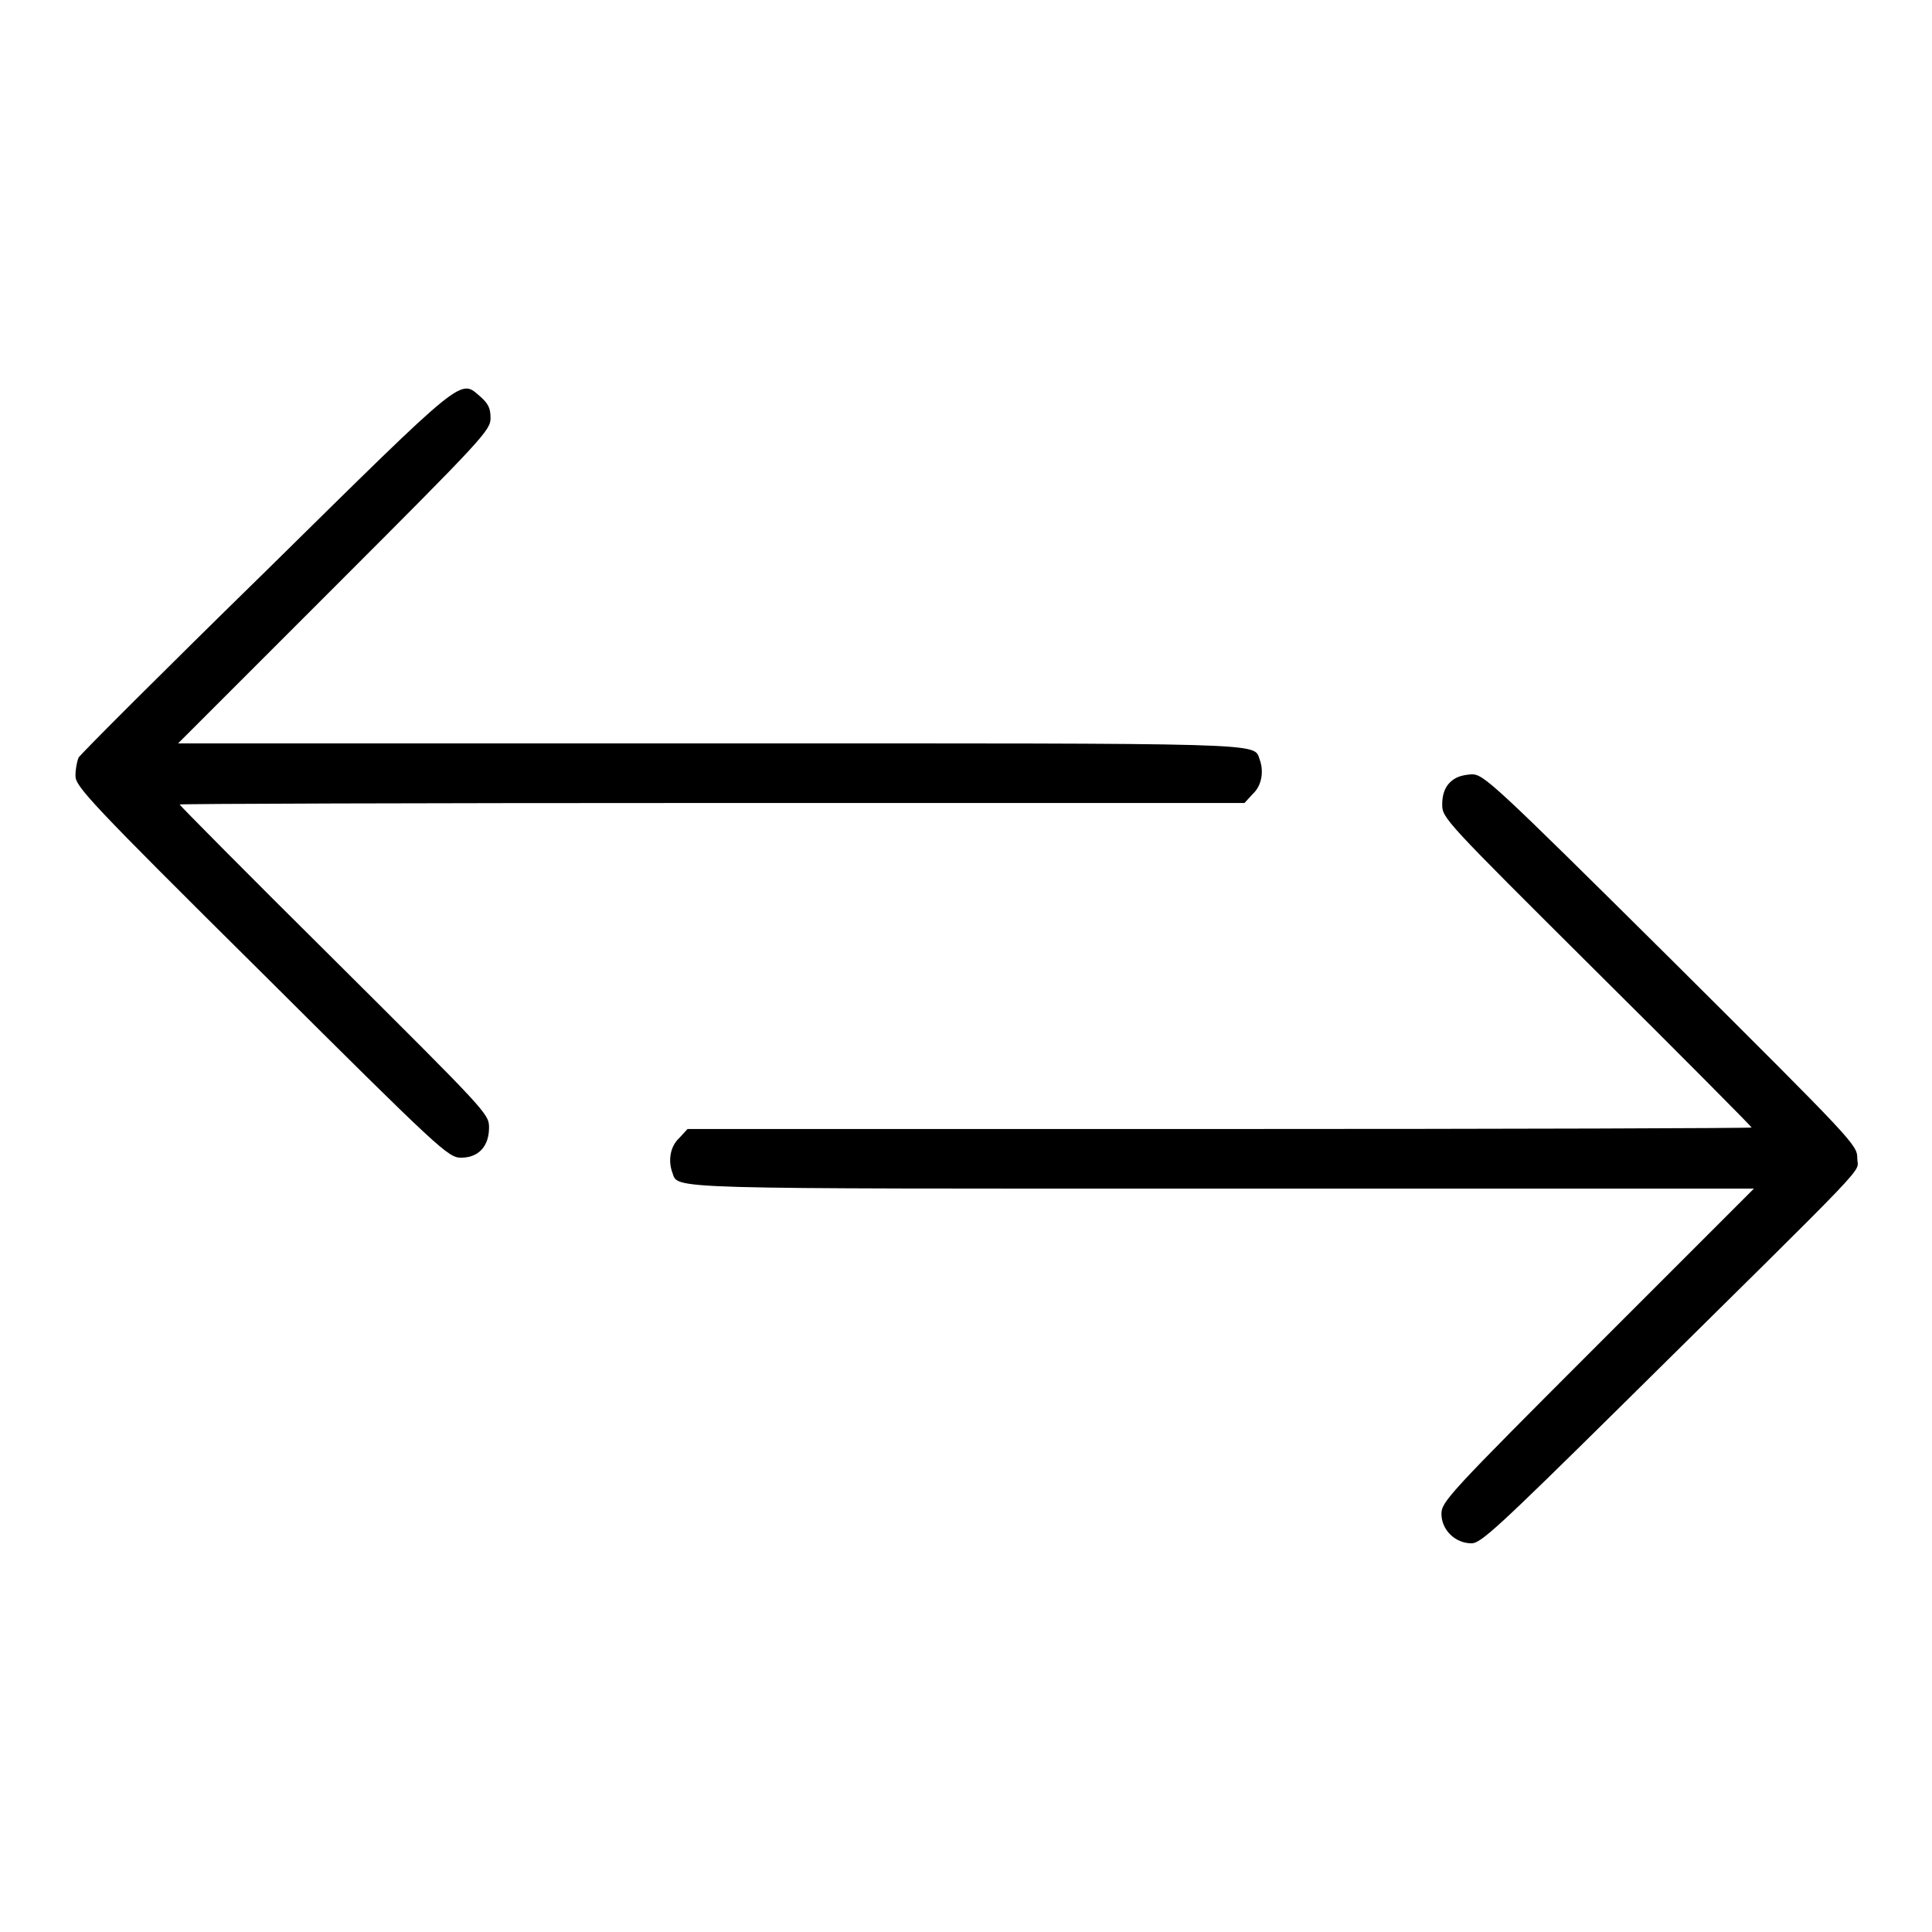
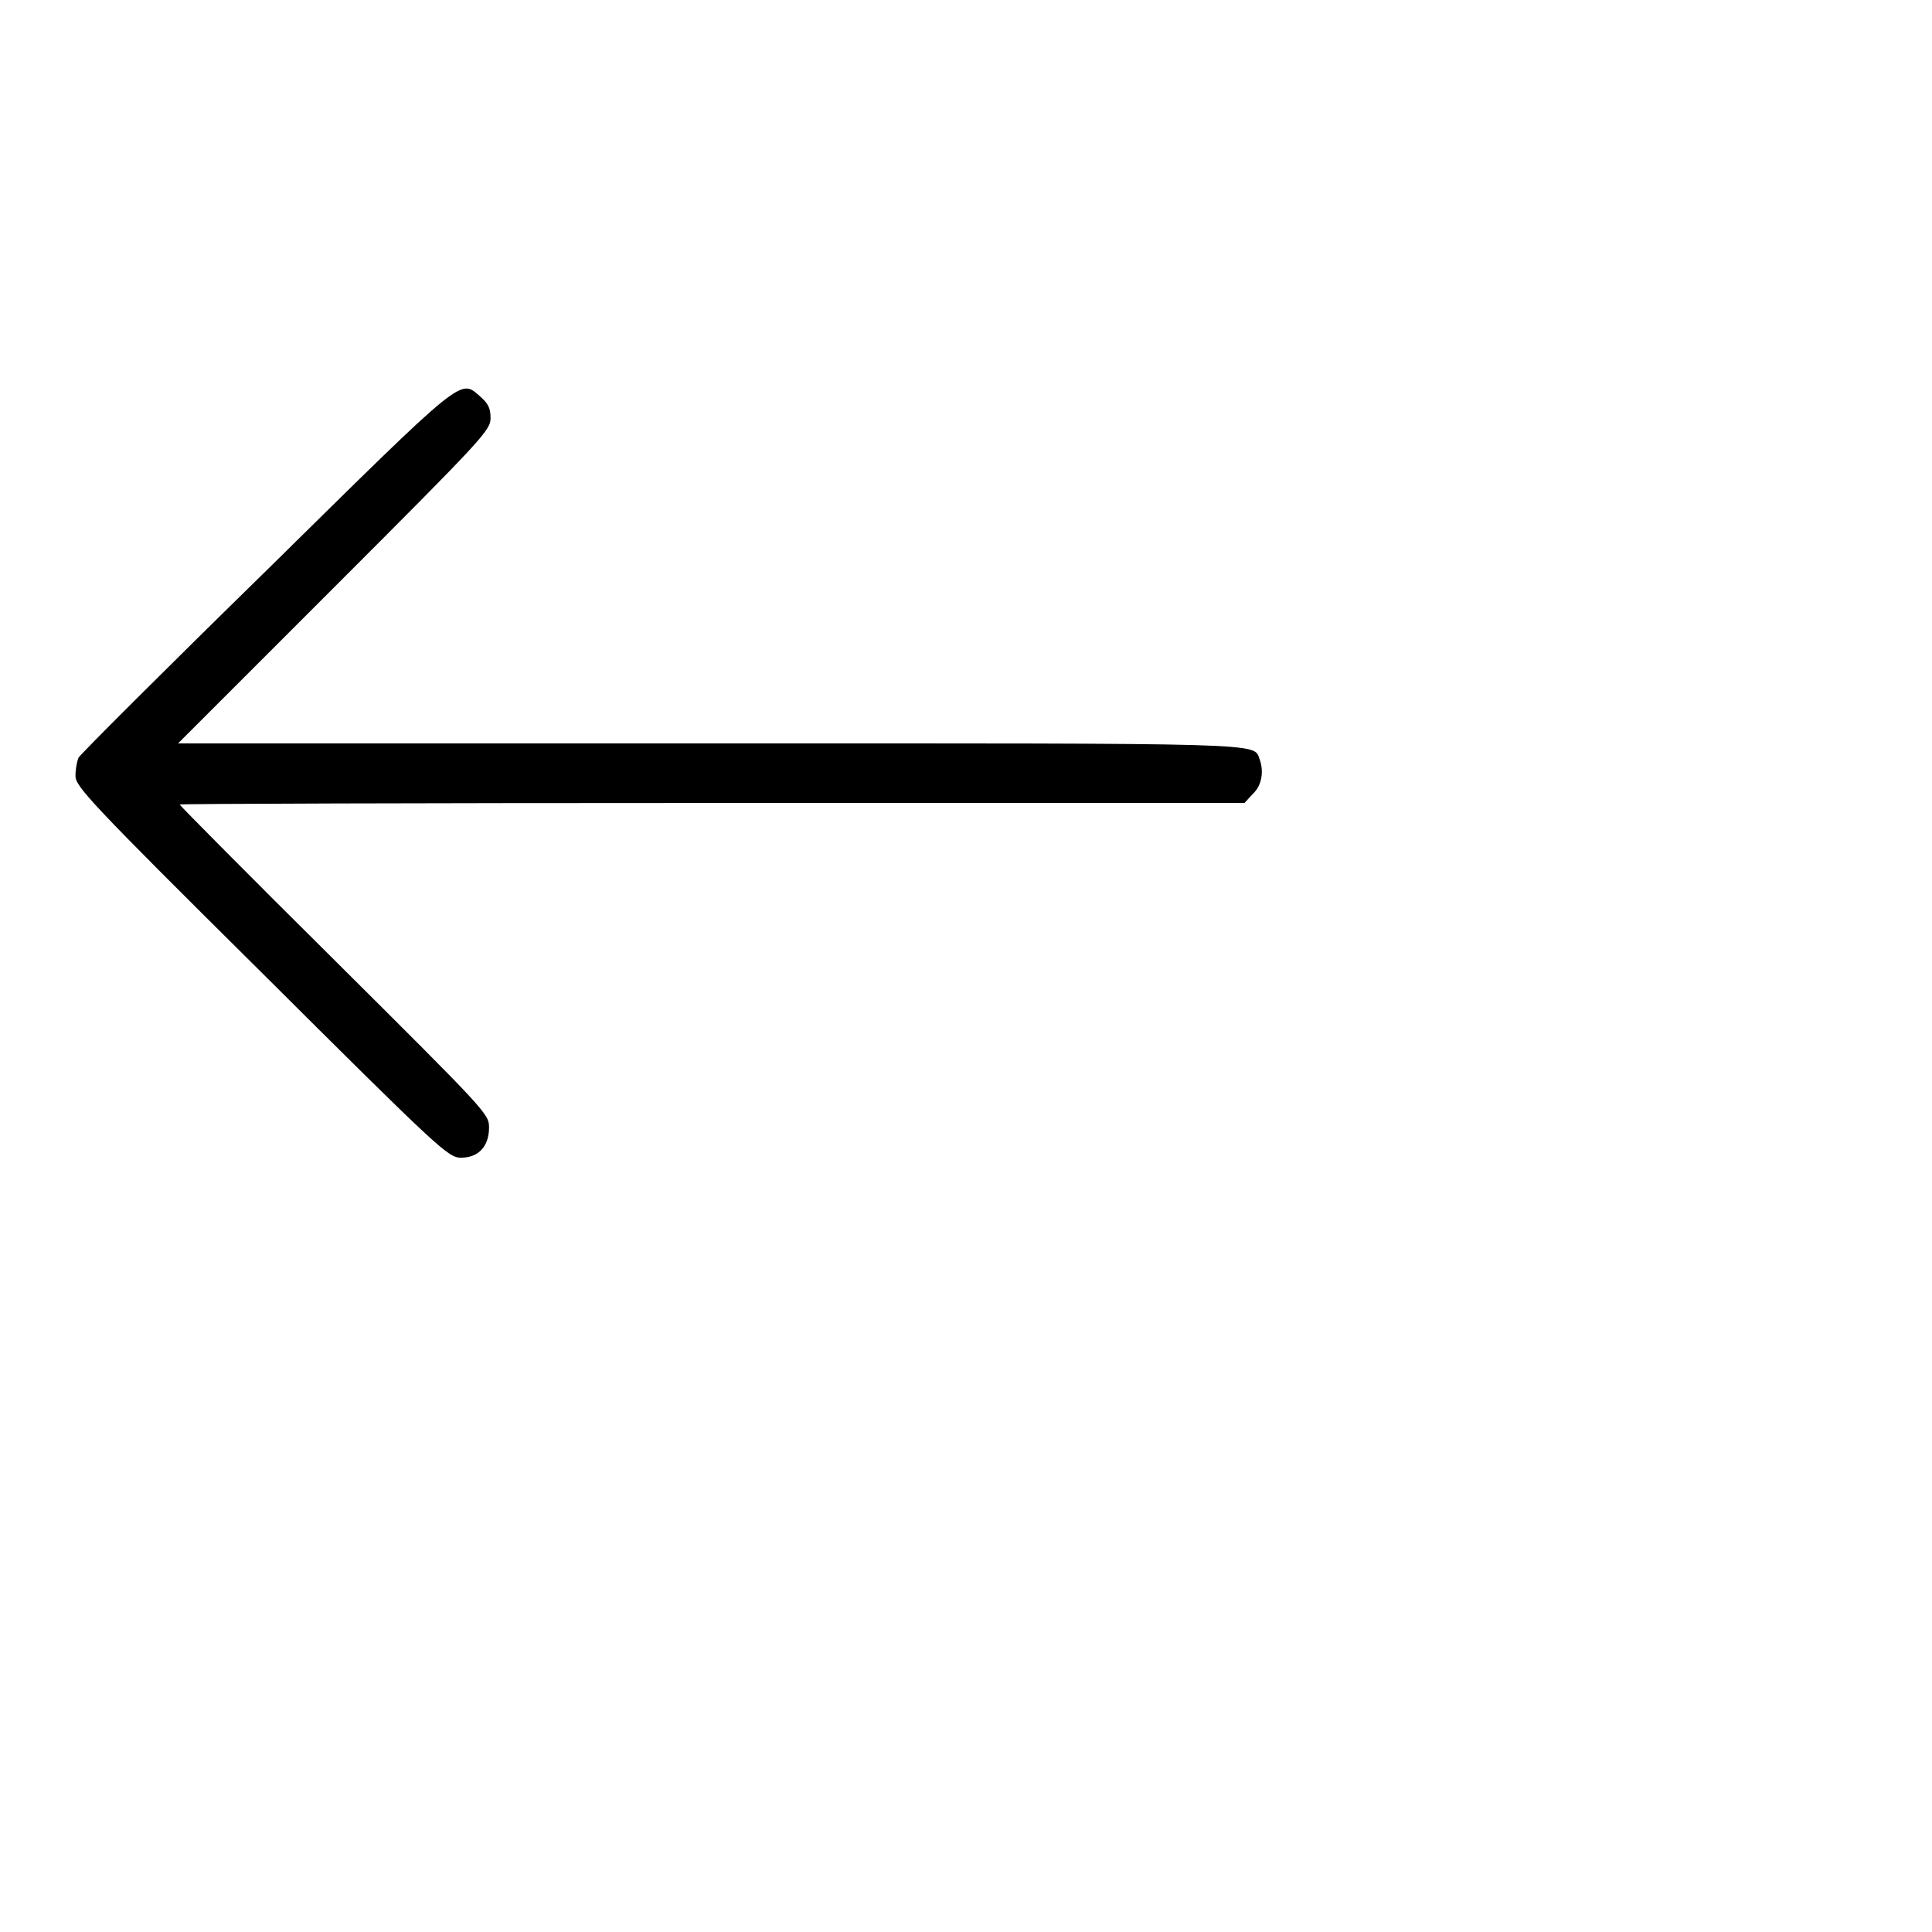
<svg xmlns="http://www.w3.org/2000/svg" version="1.1" x="0px" y="0px" viewBox="0 0 256 256" enable-background="new 0 0 256 256" xml:space="preserve">
  <g>
    <g>
      <g>
        <path fill="#000000" d="M35.3,75.6C21.8,88.8,10.6,100,10.4,100.4c-0.2,0.5-0.4,1.5-0.4,2.4c0,1.4,1.8,3.4,24.7,26.1c23.7,23.6,24.7,24.5,26.4,24.5c2.3,0,3.7-1.5,3.7-4c0-1.8-0.3-2.1-20.5-22.2C33,116,23.8,106.7,23.8,106.6c0-0.1,31.7-0.2,70.5-0.2h70.6l1.1-1.2c1.2-1.1,1.5-3,0.9-4.6c-0.8-2.2,1.8-2.1-73.1-2.1H23.6l20.7-20.7C64.1,58,65,57,65,55.4c0-1.3-0.3-1.9-1.3-2.8C60.9,50.2,62,49.3,35.3,75.6z" />
-         <path fill="#000000" d="M192.1,103.7c-0.7,0.7-1,1.7-1,2.9c0,1.8,0.3,2.1,20.5,22.2c11.3,11.2,20.5,20.5,20.5,20.6c0,0.1-31.8,0.2-70.5,0.2H91.1l-1.1,1.2c-1.2,1.1-1.5,3-0.9,4.6c0.8,2.2-1.8,2.1,73.1,2.1h70.2l-20.7,20.7c-19.8,19.8-20.7,20.8-20.7,22.4c0,2.1,1.8,3.9,4,3.9c1.2,0,3.5-2.1,19.7-18.1c34.4-34,31.4-30.8,31.4-32.9c0-1.8-0.3-2.1-24.7-26.4c-23.7-23.5-24.8-24.5-26.4-24.5C193.6,102.7,192.8,103,192.1,103.7z" />
      </g>
    </g>
  </g>
</svg>